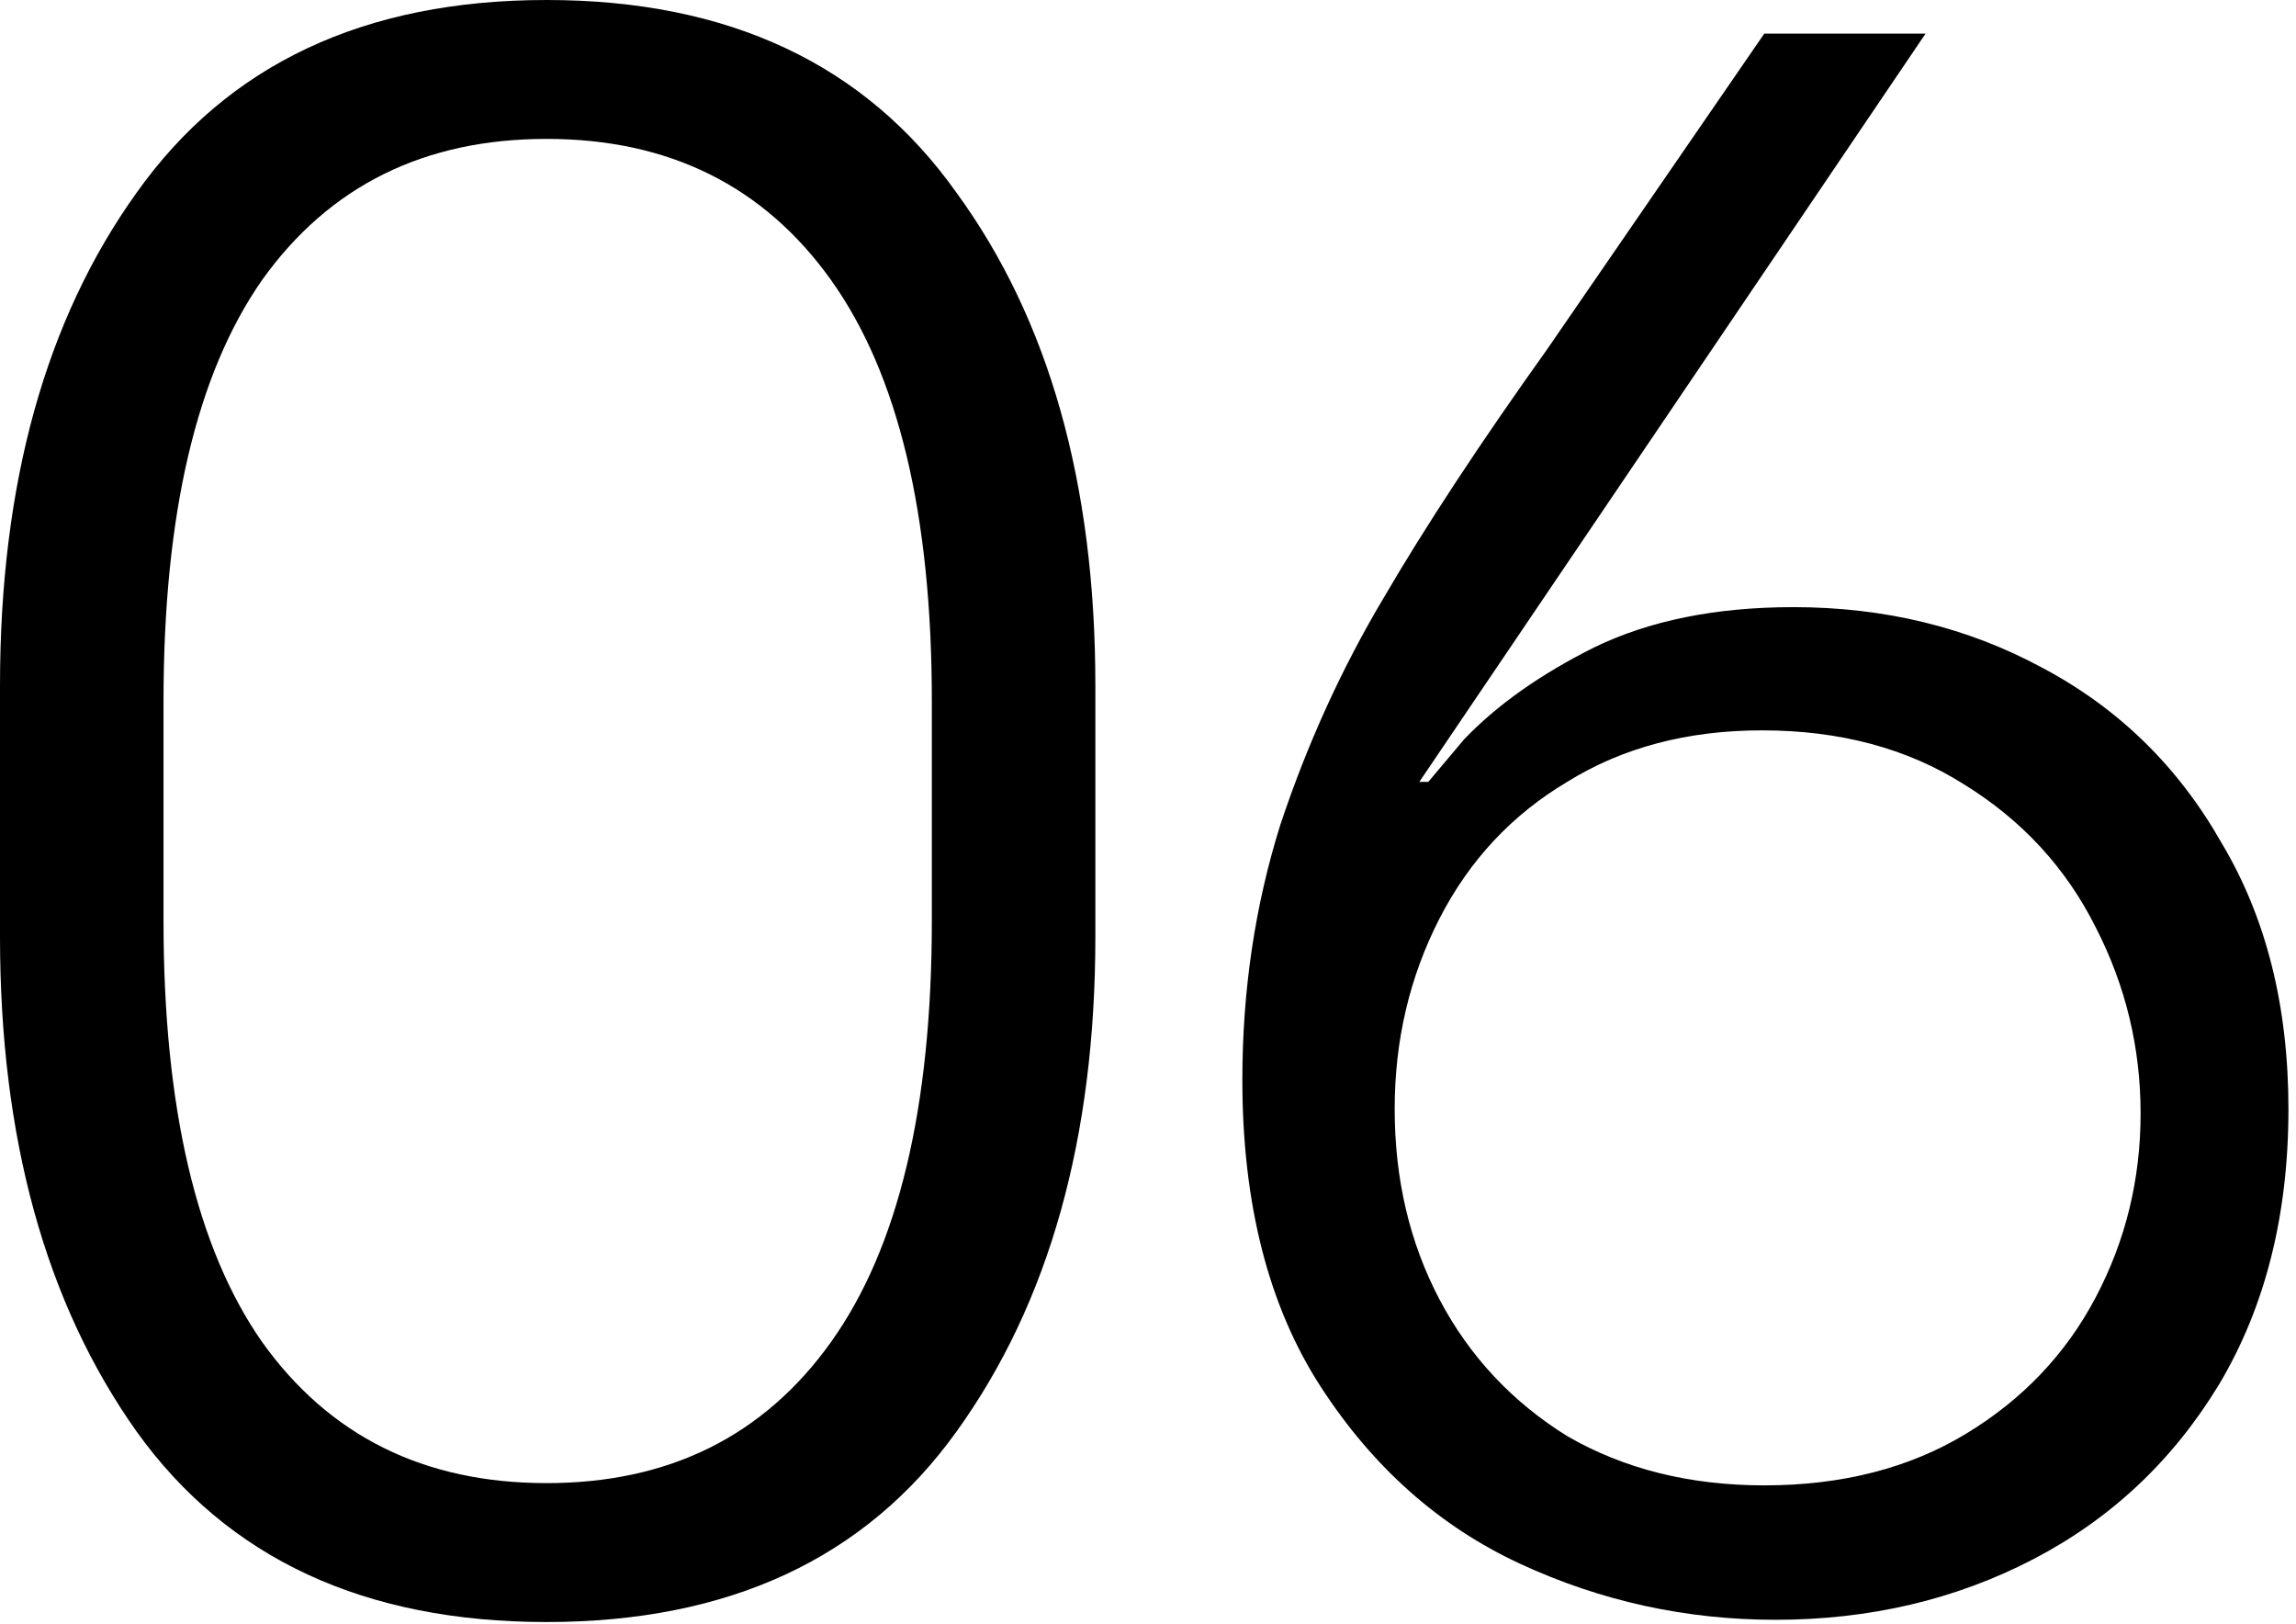
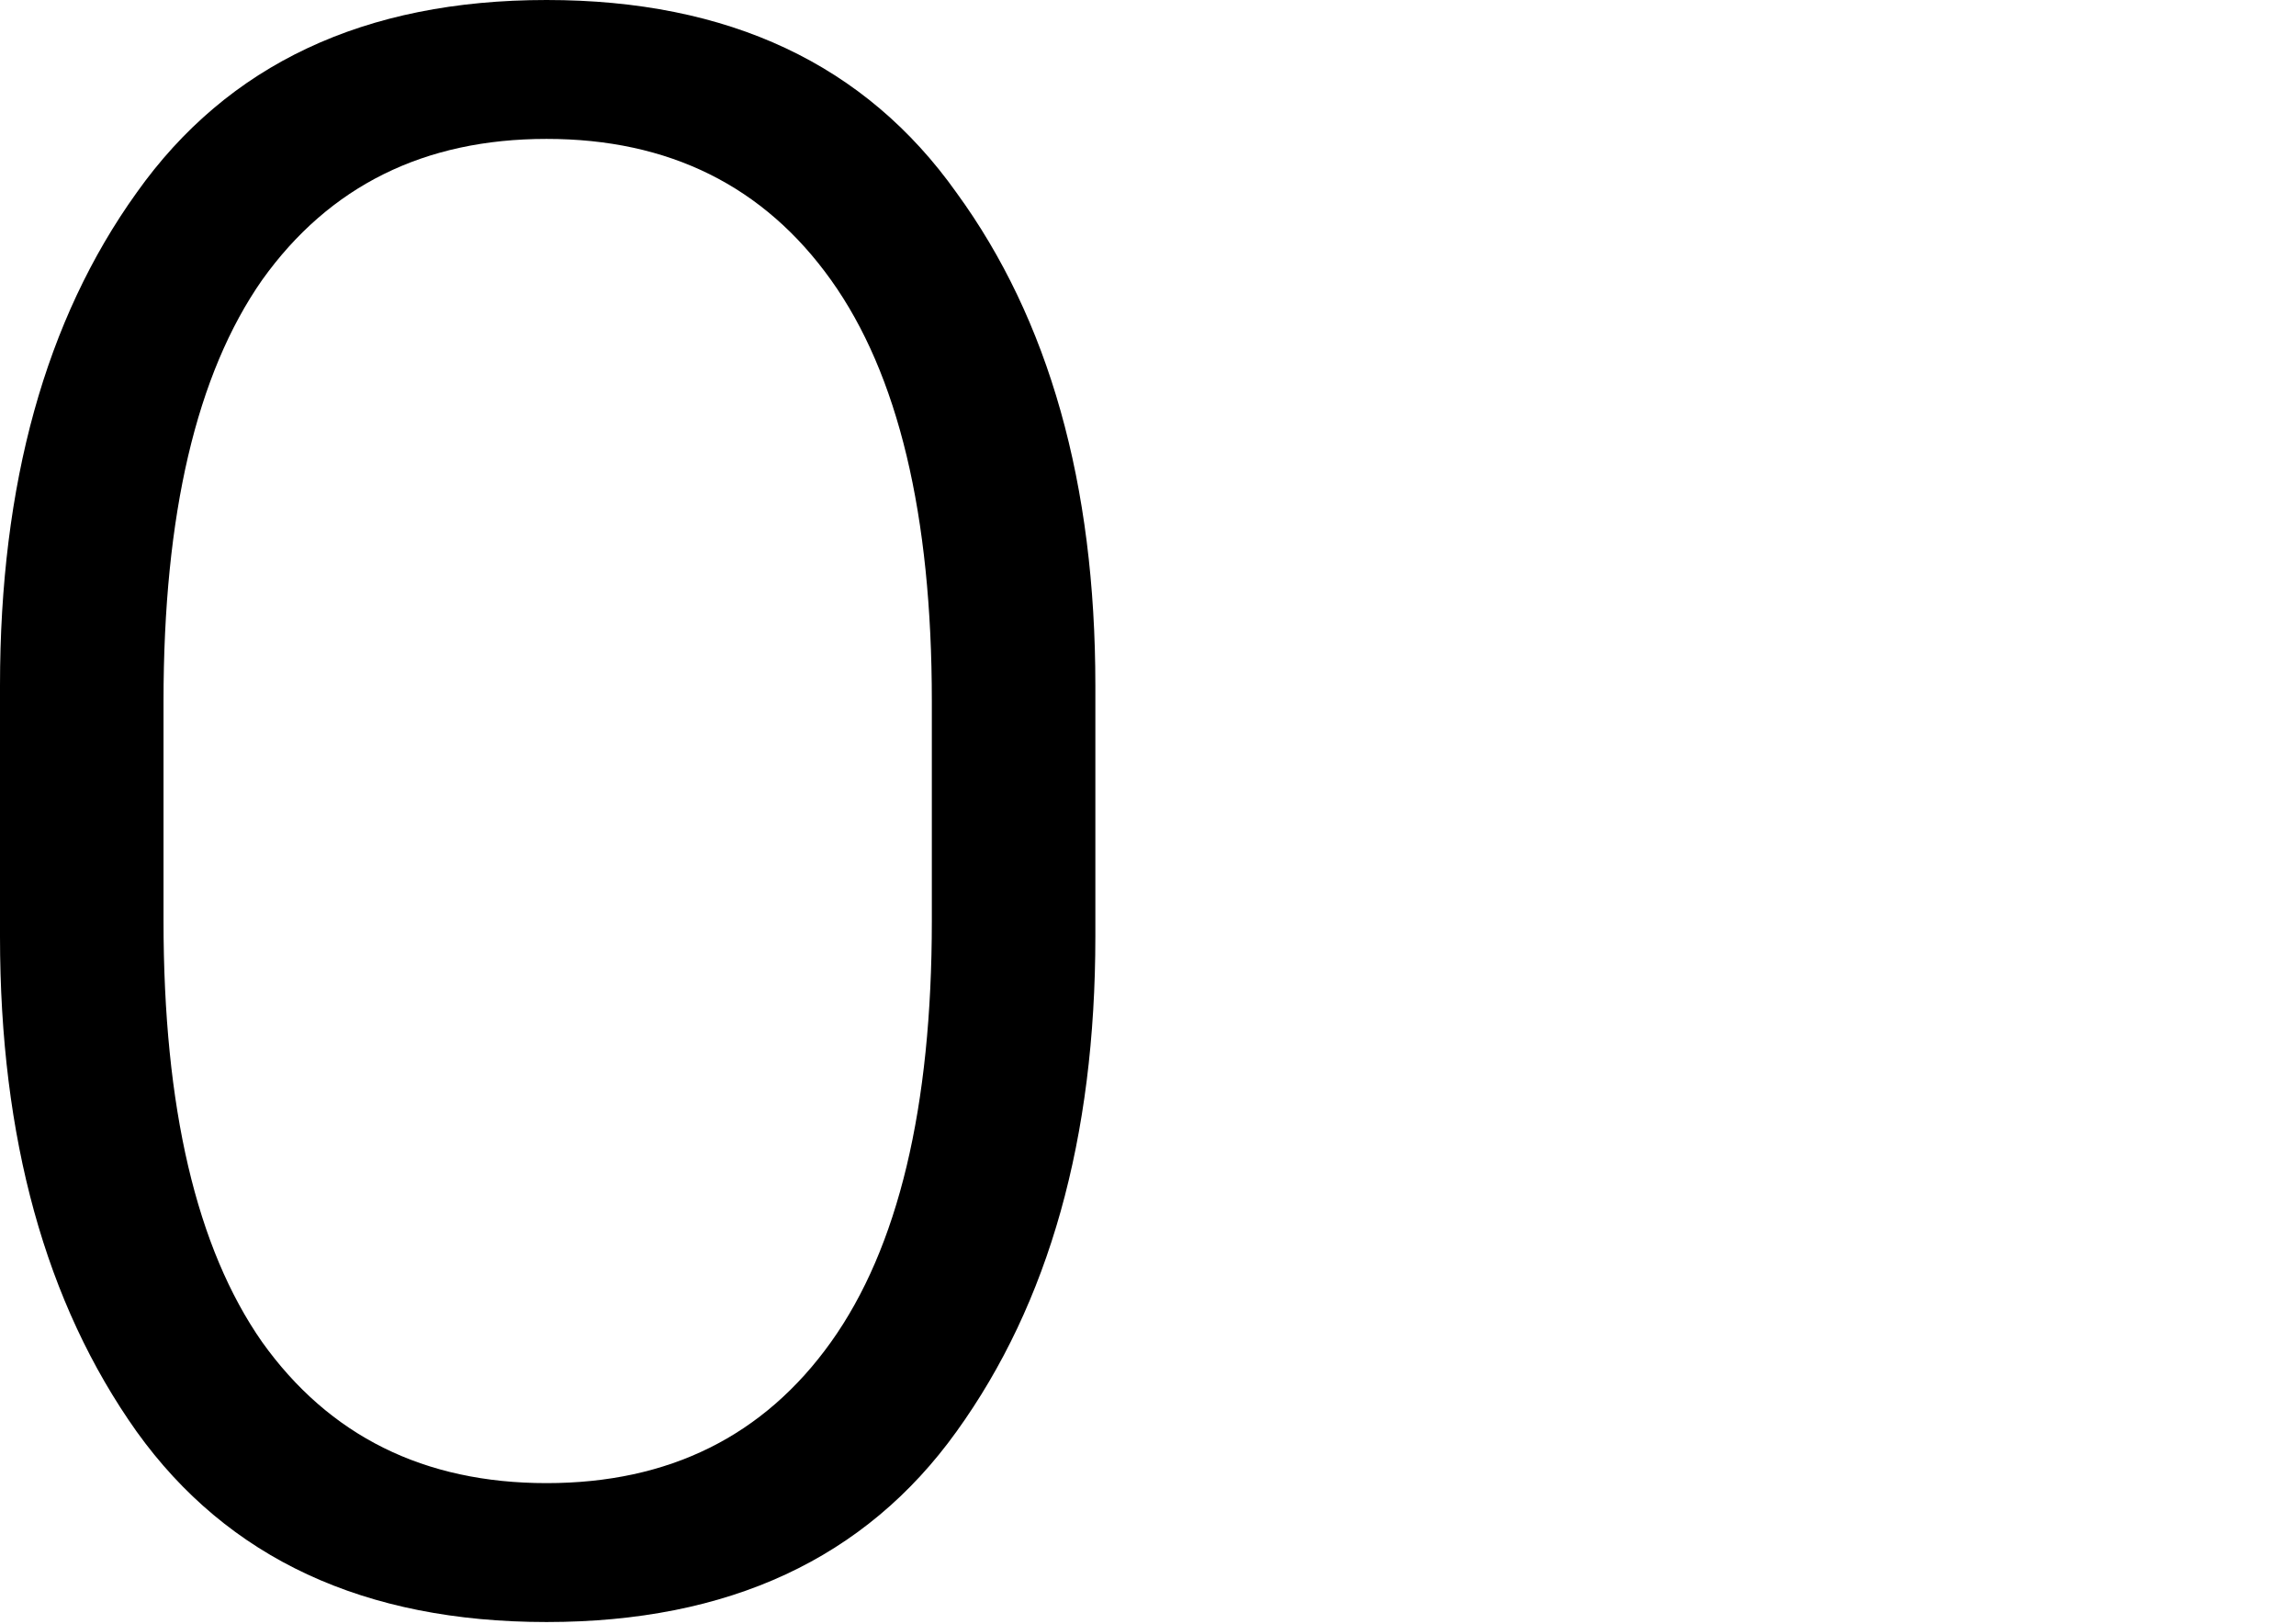
<svg xmlns="http://www.w3.org/2000/svg" width="41" height="29" viewBox="0 0 41 29" fill="none">
-   <path d="M31.705 28.92C30.105 28.92 28.585 28.587 27.145 27.92C25.705 27.253 24.519 26.2 23.585 24.76C22.652 23.32 22.185 21.493 22.185 19.28C22.185 17.68 22.412 16.16 22.865 14.72C23.345 13.28 23.959 11.933 24.705 10.68C25.452 9.4 26.425 7.92 27.625 6.24L31.505 0.6H34.385L25.345 13.96H25.505L26.145 13.2C26.732 12.587 27.505 12.04 28.465 11.56C29.452 11.08 30.639 10.84 32.025 10.84C33.652 10.84 35.132 11.2 36.465 11.92C37.825 12.64 38.892 13.68 39.665 15.04C40.465 16.373 40.865 17.96 40.865 19.8C40.865 21.693 40.452 23.333 39.625 24.72C38.799 26.08 37.692 27.12 36.305 27.84C34.919 28.56 33.385 28.92 31.705 28.92ZM31.505 26.52C32.892 26.52 34.092 26.213 35.105 25.6C36.119 24.987 36.892 24.173 37.425 23.16C37.959 22.147 38.225 21.053 38.225 19.88C38.225 18.707 37.959 17.6 37.425 16.56C36.892 15.493 36.105 14.64 35.065 14C34.052 13.36 32.852 13.04 31.465 13.04C30.132 13.04 28.972 13.347 27.985 13.96C26.999 14.547 26.239 15.36 25.705 16.4C25.172 17.44 24.905 18.573 24.905 19.8C24.905 21.053 25.172 22.187 25.705 23.2C26.239 24.213 26.999 25.027 27.985 25.64C28.999 26.227 30.172 26.52 31.505 26.52Z" fill="black" />
  <path d="M9.76 28.96C6.507 28.96 4.067 27.827 2.44 25.56C0.813 23.267 0 20.32 0 16.72V12.24C0 8.64 0.813 5.707 2.44 3.44C4.067 1.147 6.507 0 9.76 0C13.013 0 15.453 1.147 17.08 3.44C18.733 5.707 19.56 8.64 19.56 12.24V16.72C19.56 20.32 18.733 23.267 17.08 25.56C15.453 27.827 13.013 28.96 9.76 28.96ZM9.76 26.48C11.947 26.48 13.64 25.64 14.84 23.96C16.04 22.28 16.64 19.773 16.64 16.44V12.52C16.64 9.187 16.04 6.68 14.84 5C13.64 3.32 11.947 2.48 9.76 2.48C7.573 2.48 5.88 3.32 4.68 5C3.507 6.68 2.92 9.187 2.92 12.52V16.44C2.92 19.773 3.507 22.28 4.68 23.96C5.88 25.64 7.573 26.48 9.76 26.48Z" fill="black" />
</svg>